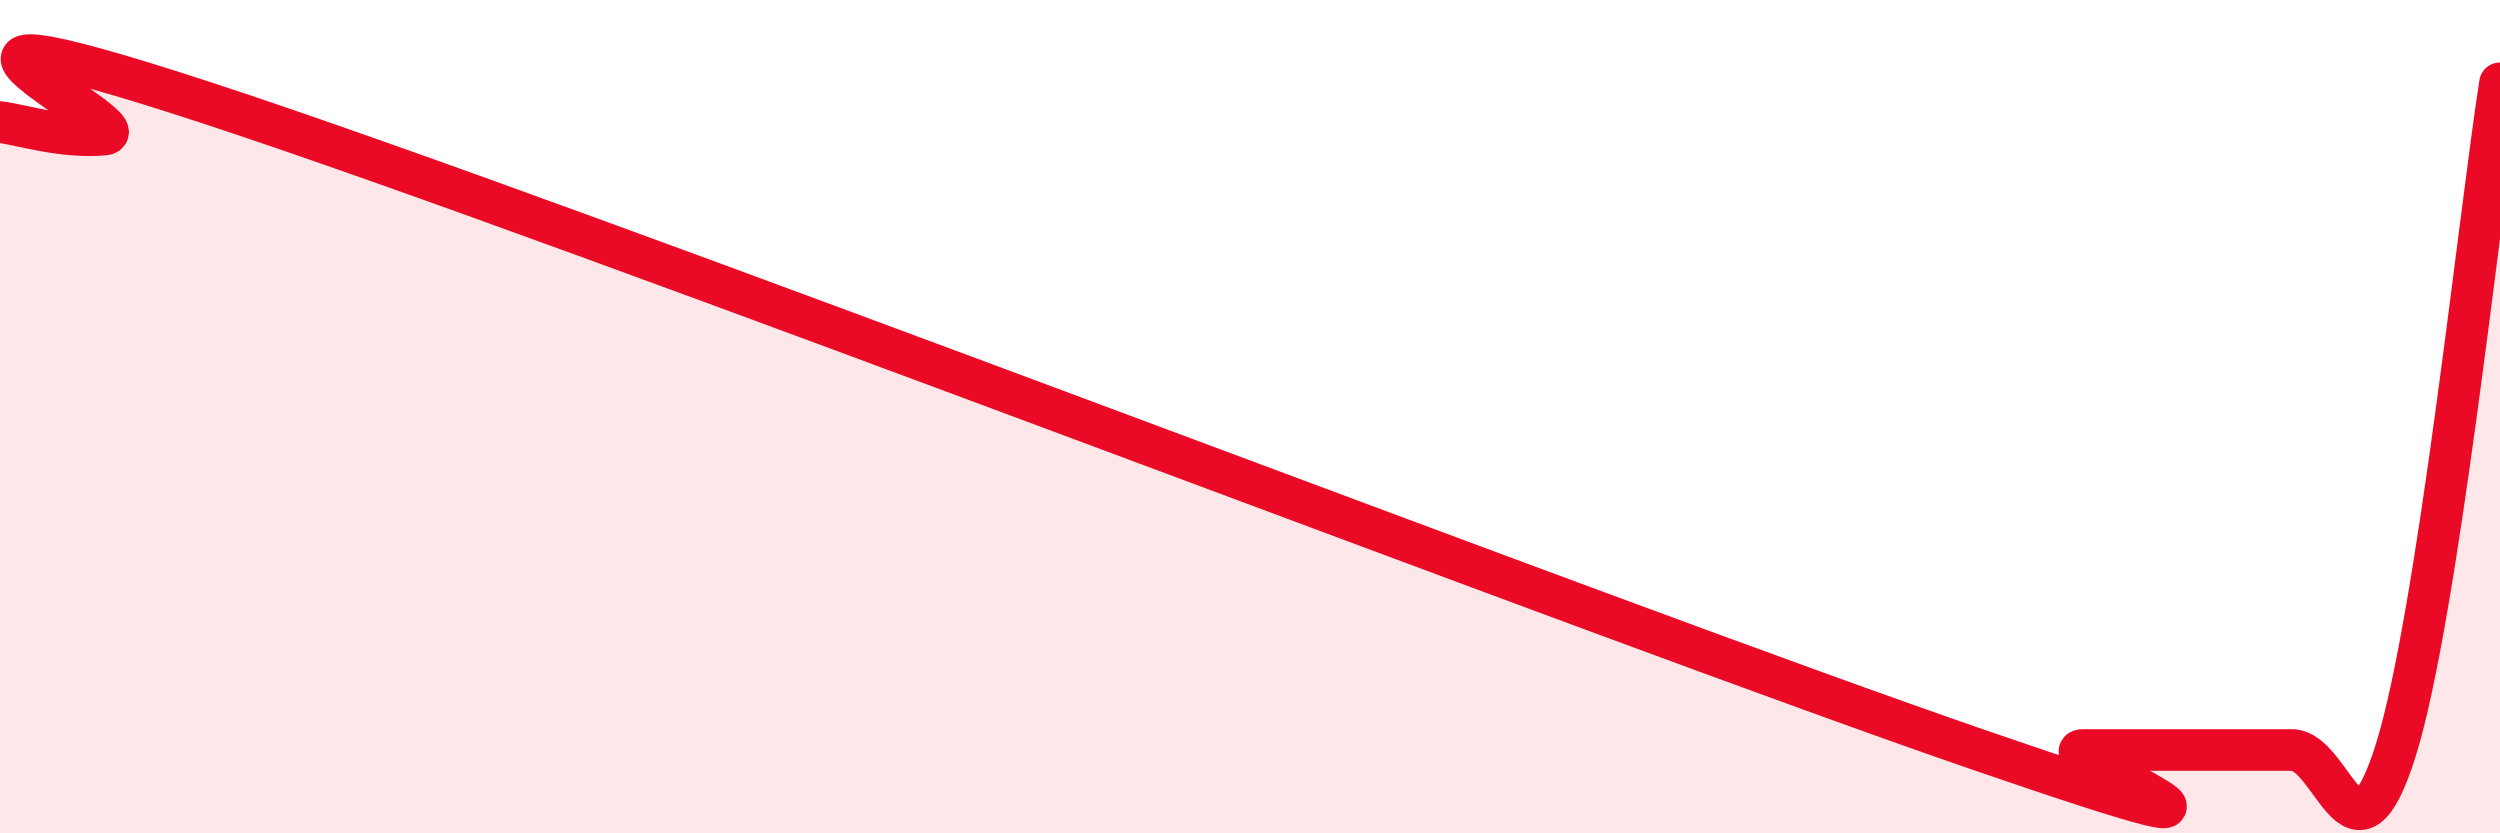
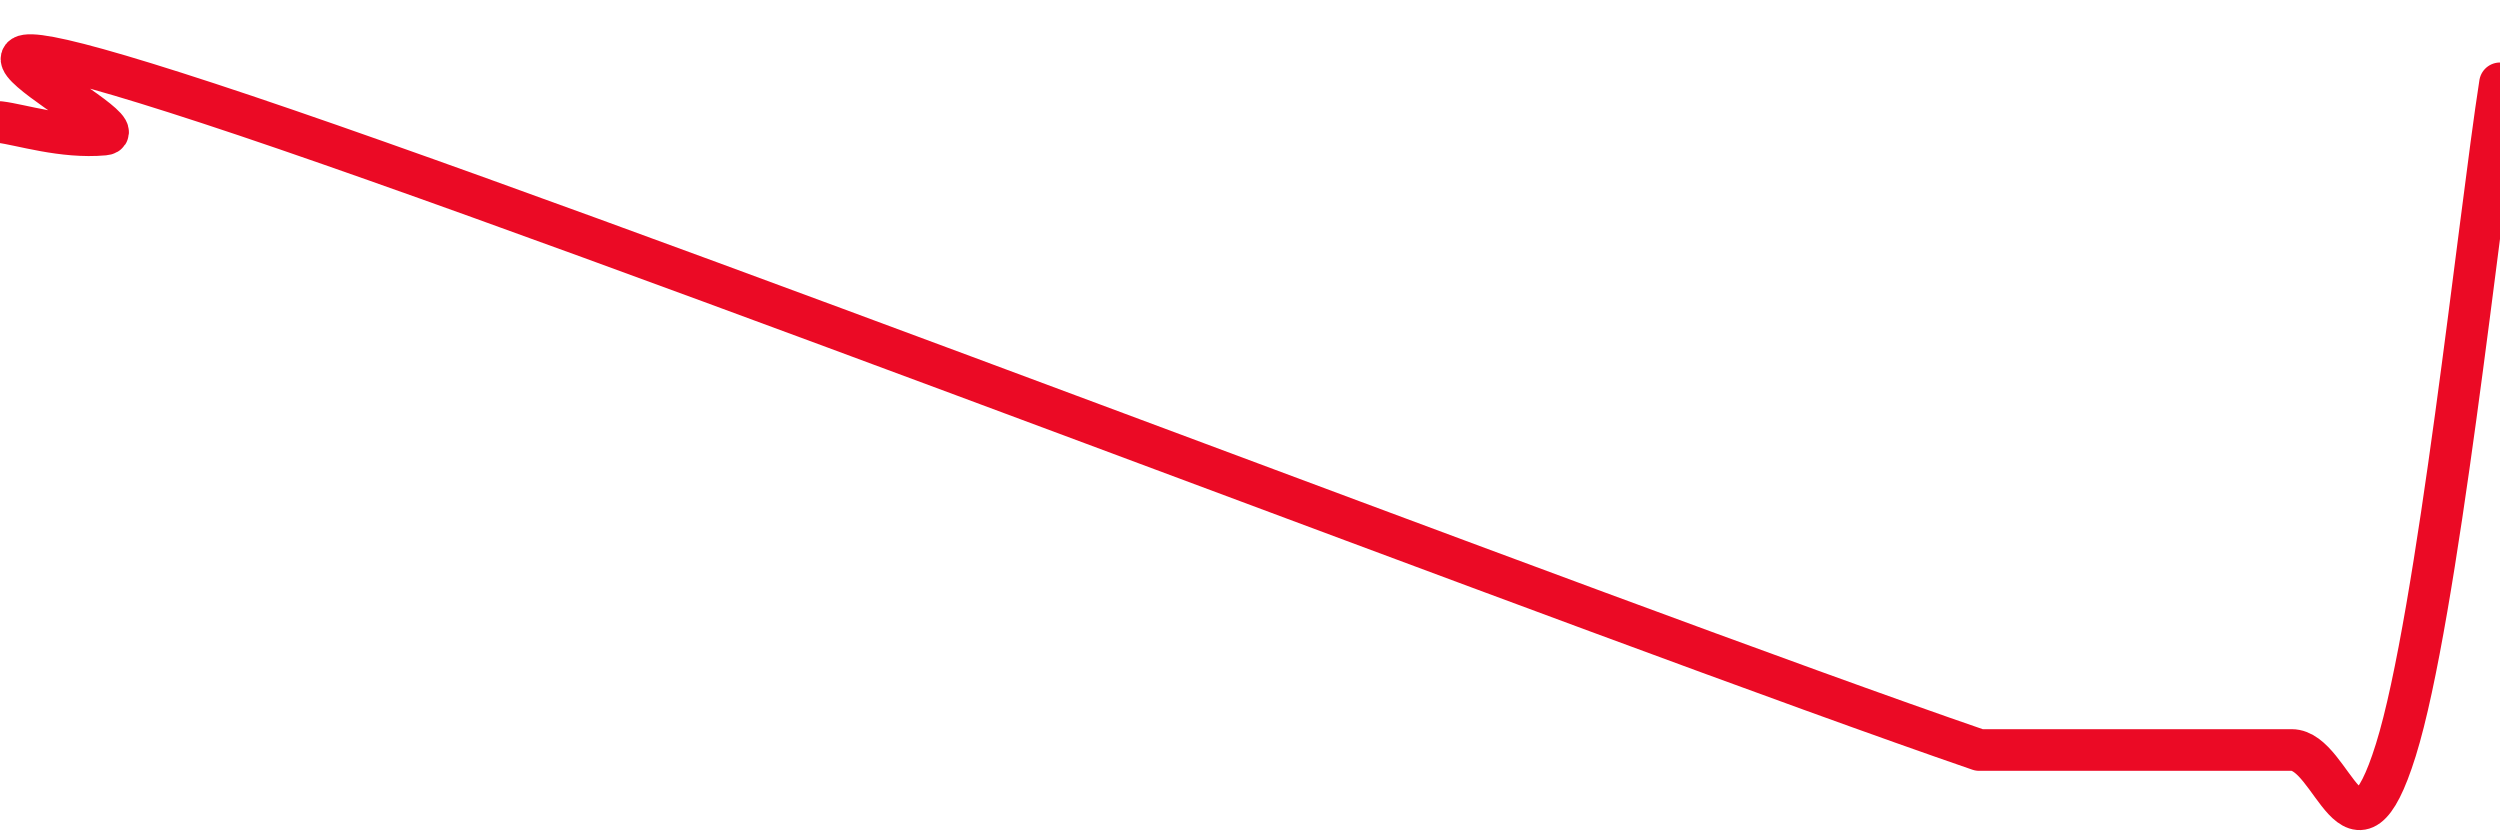
<svg xmlns="http://www.w3.org/2000/svg" width="60" height="20" viewBox="0 0 60 20">
-   <path d="M 0,2.93 C 0.5,2.99 1.5,3.32 2.5,3.23 C 3.5,3.14 -4,-0.47 5,2.48 C 14,5.43 38.5,14.9 47.5,18 C 56.5,21.1 49,18 50,18 C 51,18 51.5,18 52.5,18 C 53.5,18 54,18 55,18 C 56,18 56.5,21.2 57.5,18 C 58.5,14.8 59.5,5.2 60,2L60 20L0 20Z" fill="#EB0A25" opacity="0.1" stroke-linecap="round" stroke-linejoin="round" />
-   <path d="M 0,2.93 C 0.5,2.99 1.5,3.32 2.5,3.23 C 3.5,3.14 -4,-0.47 5,2.48 C 14,5.43 38.5,14.9 47.5,18 C 56.5,21.1 49,18 50,18 C 51,18 51.5,18 52.5,18 C 53.5,18 54,18 55,18 C 56,18 56.5,21.2 57.5,18 C 58.5,14.8 59.5,5.2 60,2" stroke="#EB0A25" stroke-width="1" fill="none" stroke-linecap="round" stroke-linejoin="round" />
+   <path d="M 0,2.93 C 0.5,2.99 1.5,3.32 2.5,3.23 C 3.5,3.14 -4,-0.47 5,2.48 C 14,5.43 38.5,14.9 47.5,18 C 51,18 51.5,18 52.5,18 C 53.5,18 54,18 55,18 C 56,18 56.5,21.2 57.5,18 C 58.5,14.8 59.5,5.2 60,2" stroke="#EB0A25" stroke-width="1" fill="none" stroke-linecap="round" stroke-linejoin="round" />
</svg>